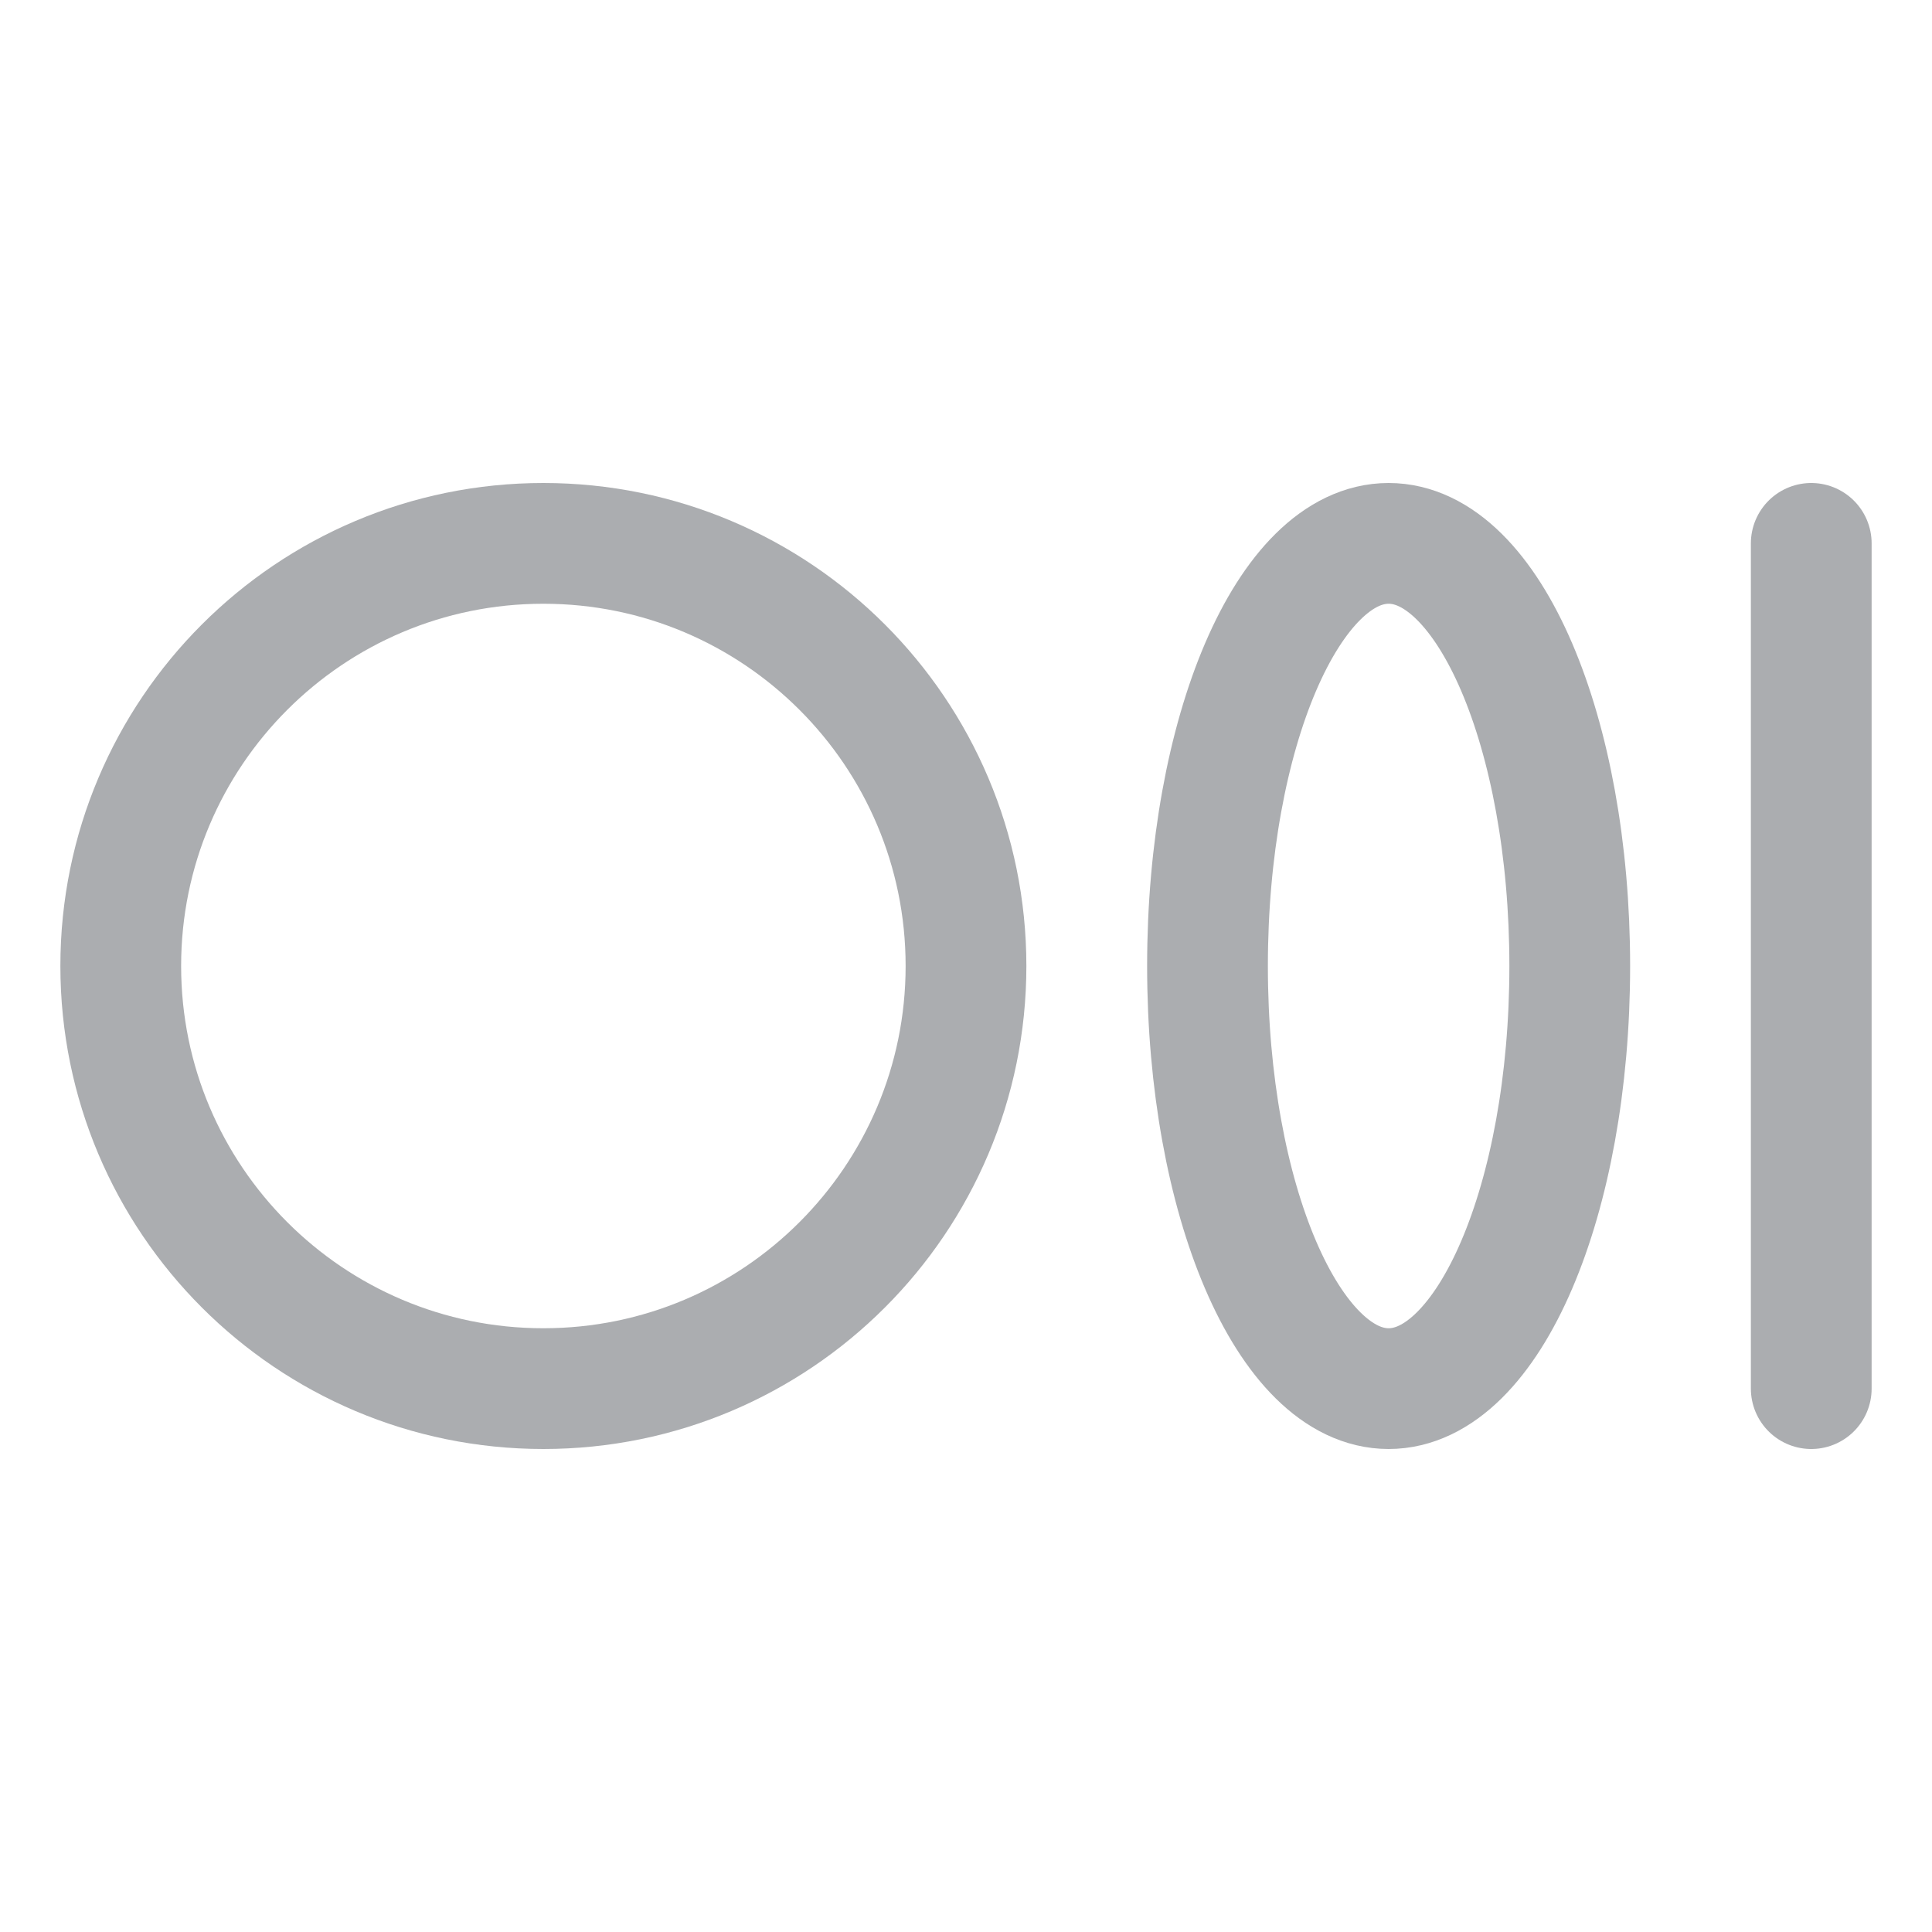
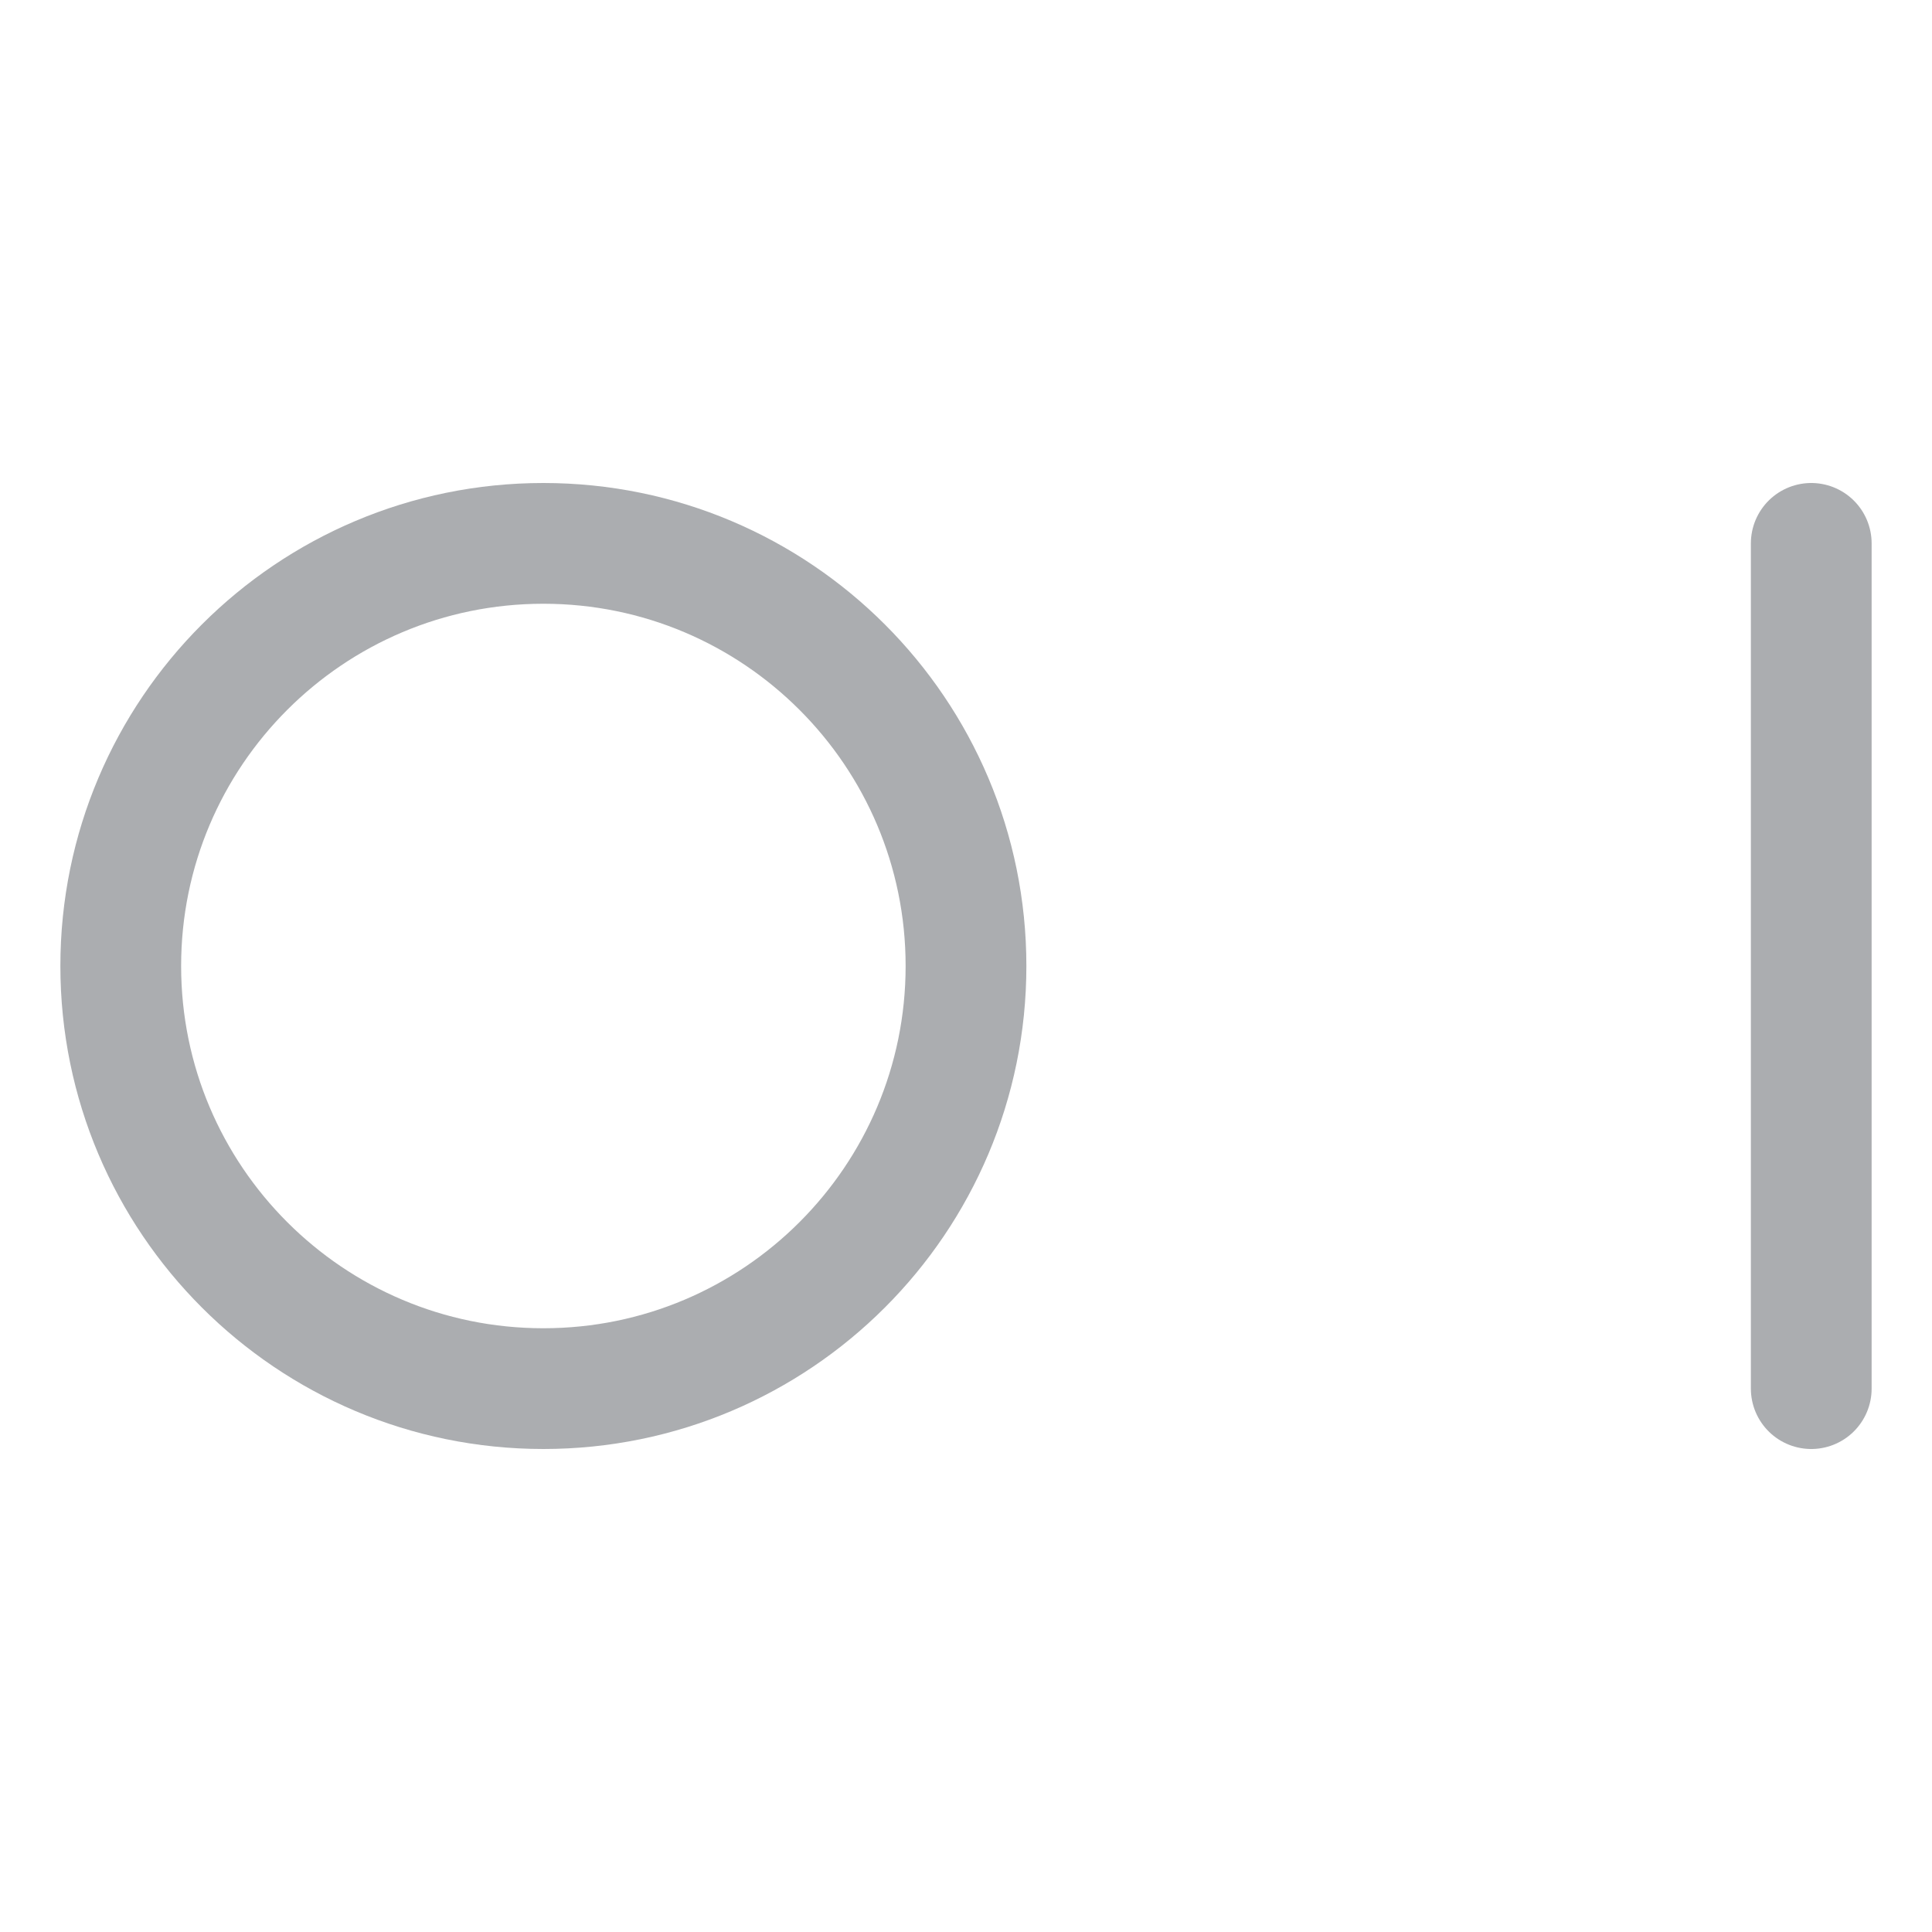
<svg xmlns="http://www.w3.org/2000/svg" width="24" height="24" viewBox="0 0 24 24" fill="none">
  <g clip-path="url(#clip0_244_25126)">
    <path d="M6.75 17.25C9.649 17.25 12 14.899 12 12C12 9.101 9.649 6.75 6.75 6.75C3.851 6.75 1.5 9.101 1.5 12C1.5 14.899 3.851 17.25 6.75 17.25Z" stroke="#ABADB0" stroke-width="1.5" stroke-linecap="round" stroke-linejoin="round" />
-     <path d="M17.25 17.25C18.493 17.25 19.5 14.899 19.5 12C19.5 9.101 18.493 6.75 17.25 6.75C16.007 6.75 15 9.101 15 12C15 14.899 16.007 17.25 17.25 17.25Z" stroke="#ABADB0" stroke-width="1.5" stroke-linecap="round" stroke-linejoin="round" />
    <path d="M22.5 6.75V17.25" stroke="#ABADB0" stroke-width="1.5" stroke-linecap="round" stroke-linejoin="round" />
  </g>
  <defs>
    <clipPath id="clip0_244_25126">
      <rect width="24" height="24" fill="white" />
    </clipPath>
  </defs>
</svg>